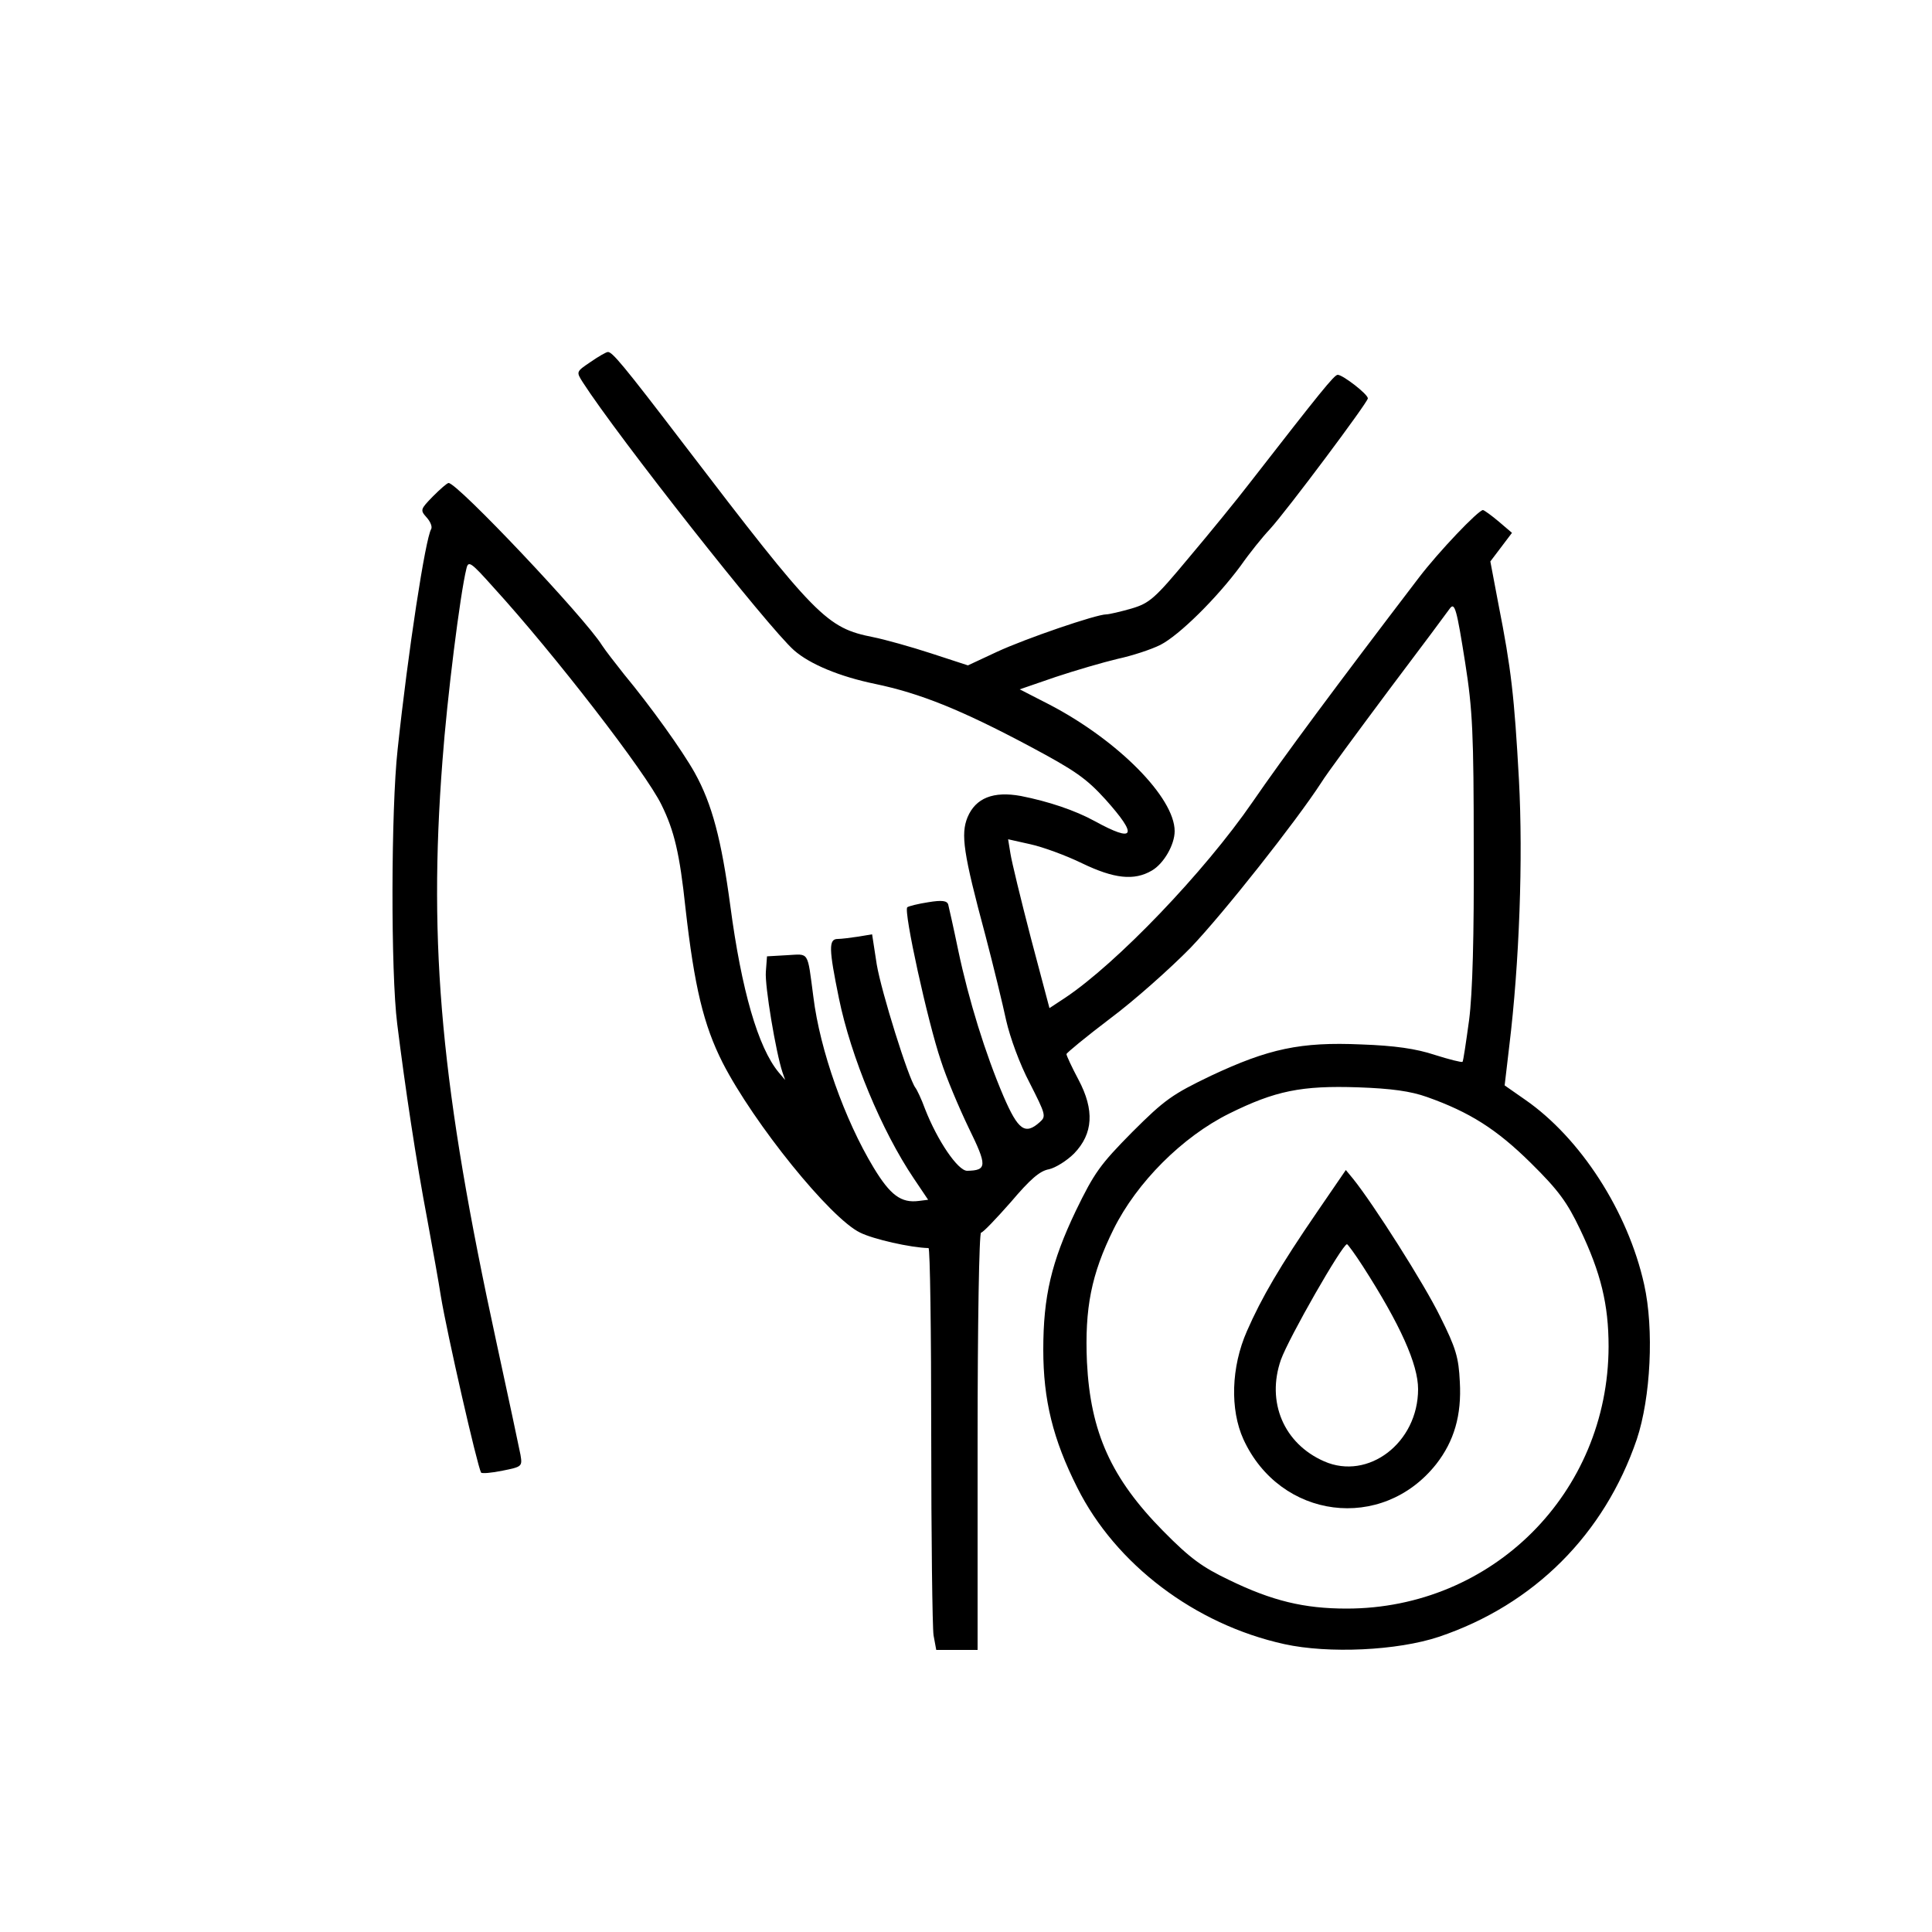
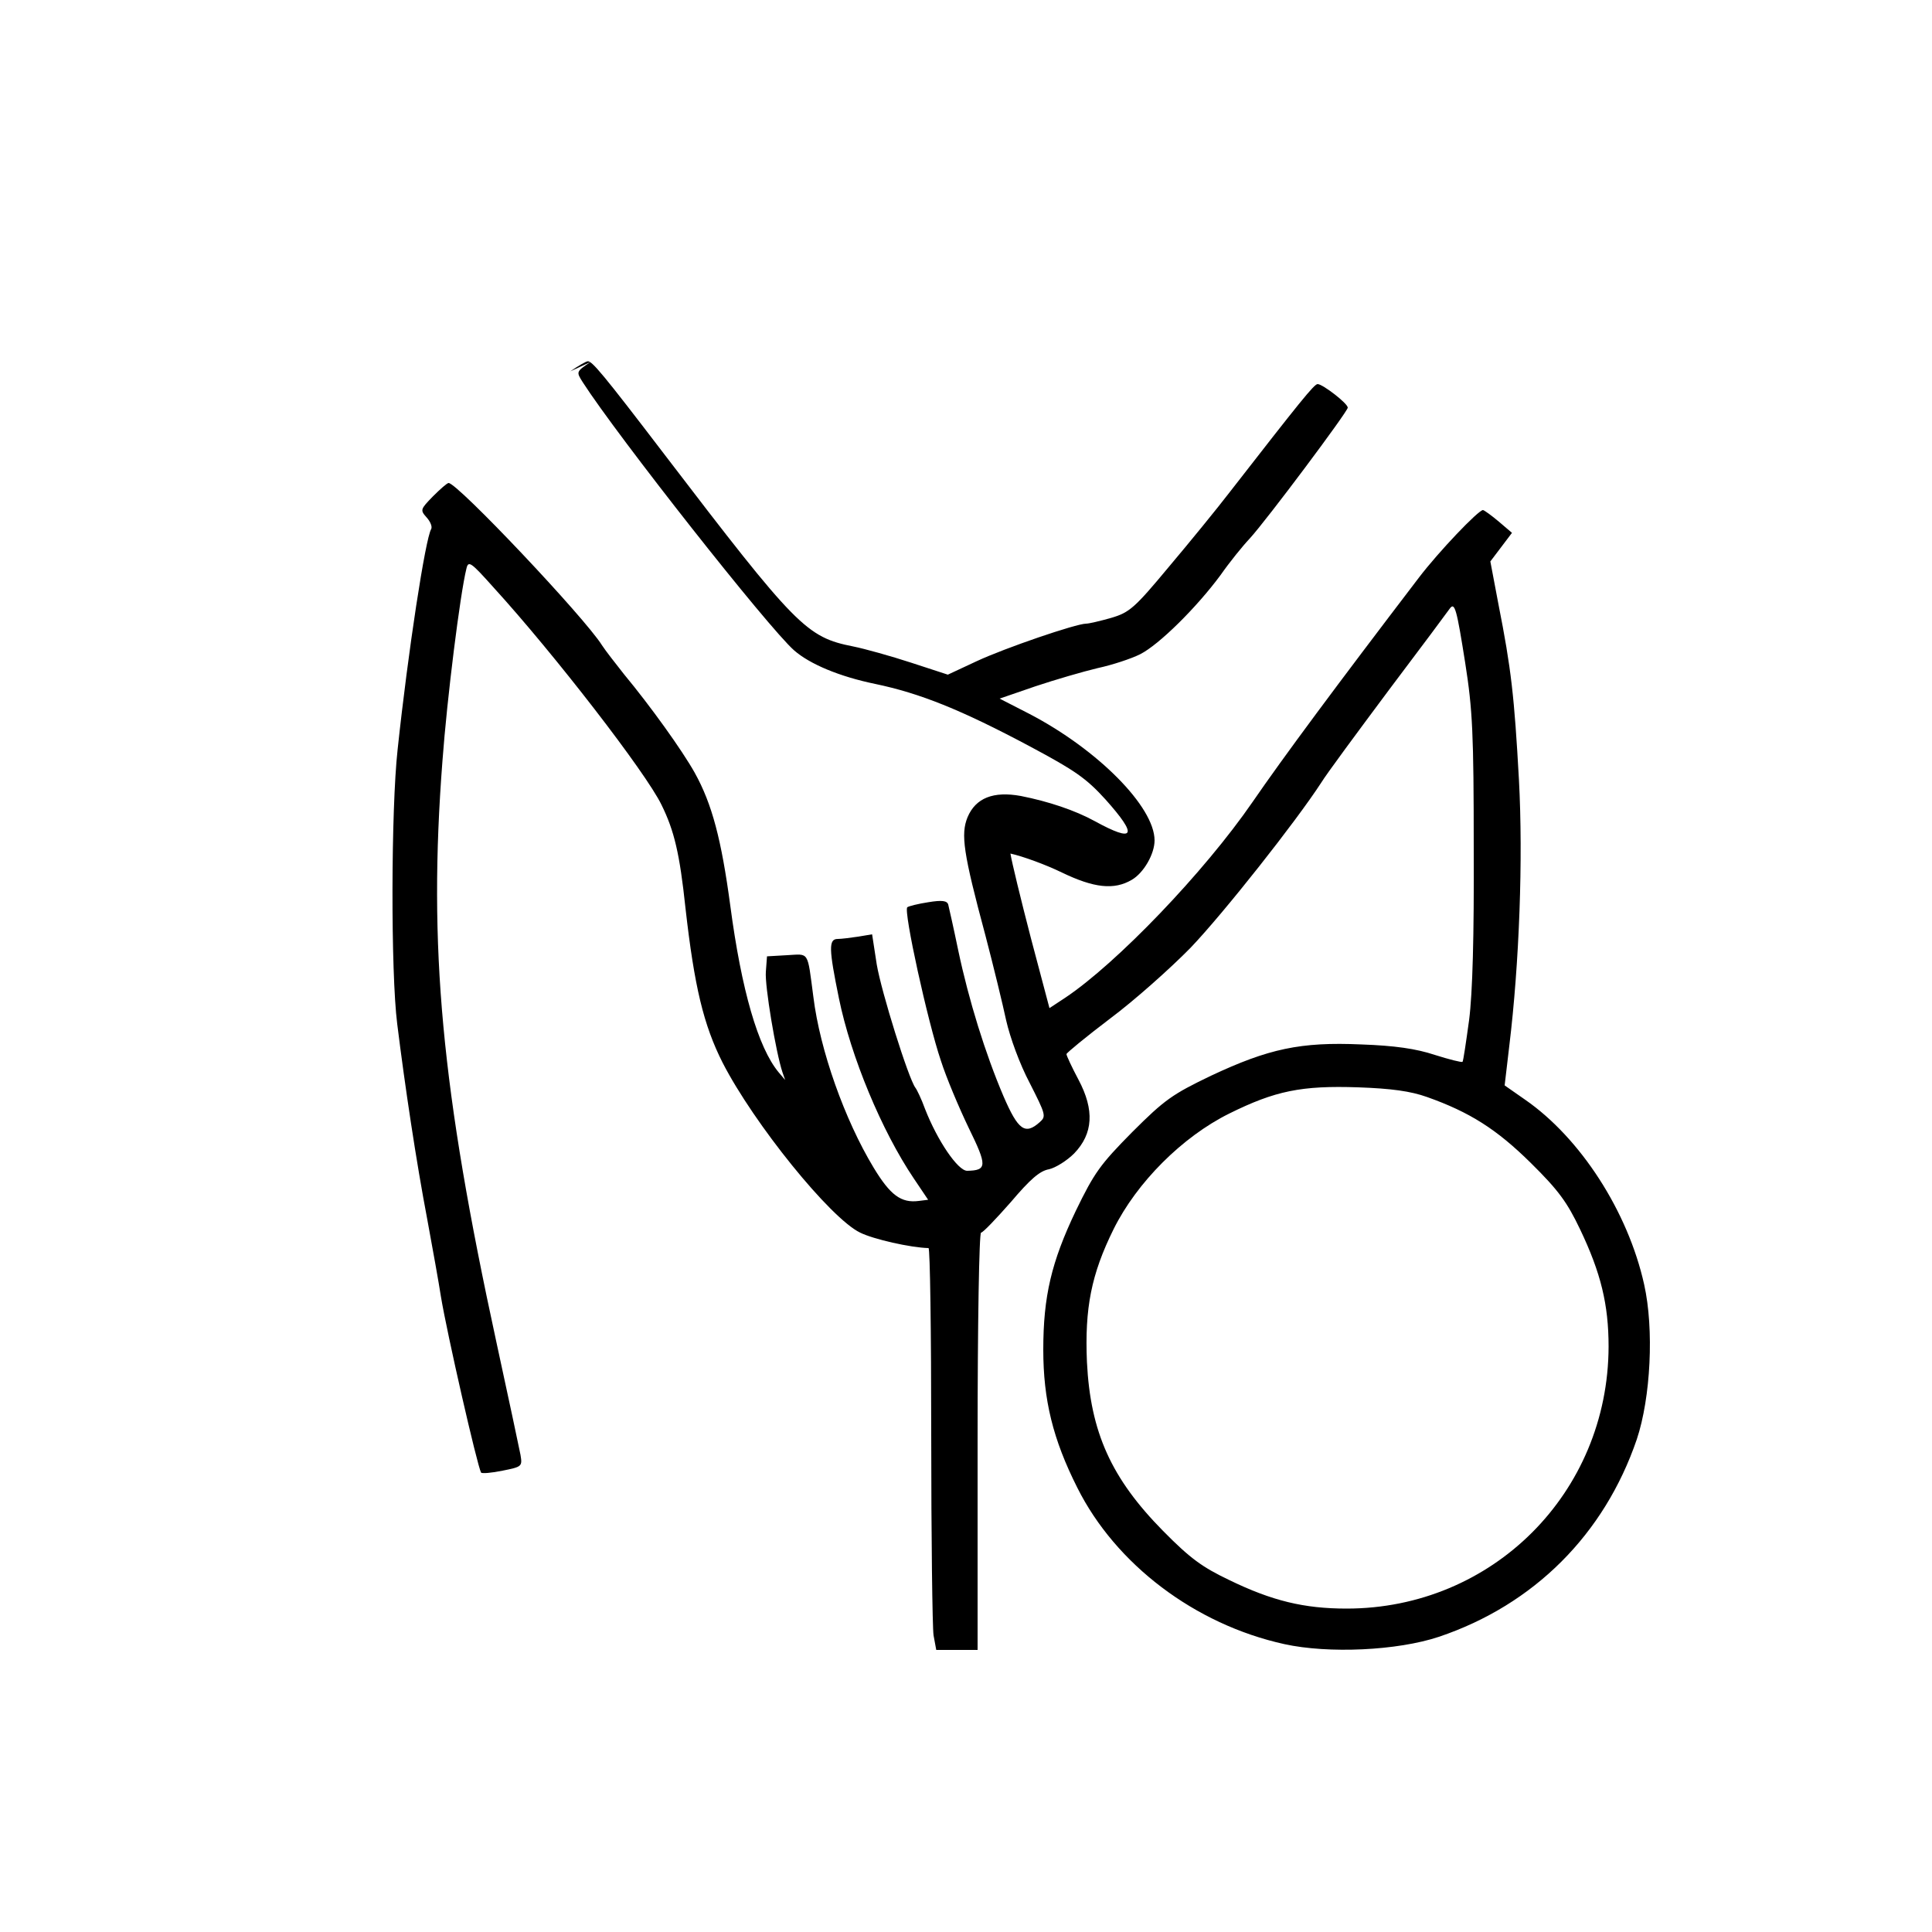
<svg xmlns="http://www.w3.org/2000/svg" preserveAspectRatio="xMidYMid meet" viewBox="0 0 500 500" height="500pt" width="500pt" version="1.0">
  <g stroke="none" fill="#000000" transform="translate(0,500) scale(0.1,-0.1)">
-     <path d="M1528 4063 c-37 -25 -37 -25 -20 -52 90 -140 480 -635 547 -694 41 -36 118 -68 210 -87 115 -24 221 -66 401 -162 116 -62 145 -82 195 -137 85 -95 76 -113 -28 -56 -51 28 -120 51 -191 65 -71 13 -117 -5 -138 -55 -18 -44 -11 -93 46 -305 21 -80 45 -179 54 -221 10 -44 35 -113 61 -162 41 -81 43 -86 26 -101 -38 -34 -56 -21 -94 67 -47 110 -90 249 -117 377 -12 58 -24 111 -26 119 -3 10 -16 12 -52 6 -26 -4 -50 -10 -54 -13 -10 -10 53 -297 87 -397 14 -44 47 -122 72 -174 48 -98 48 -110 -4 -111 -24 0 -77 78 -109 160 -9 25 -21 50 -25 55 -18 24 -88 248 -100 319 l-12 78 -36 -6 c-20 -3 -44 -6 -53 -6 -24 0 -23 -26 3 -153 31 -152 111 -344 194 -467 l37 -55 -24 -3 c-46 -6 -74 15 -117 86 -75 124 -139 304 -156 442 -16 121 -10 111 -68 108 l-52 -3 -3 -40 c-3 -36 26 -209 43 -260 l7 -20 -17 20 c-53 64 -96 212 -125 431 -23 171 -47 263 -92 344 -33 59 -115 173 -183 255 -22 28 -48 61 -57 75 -45 72 -374 420 -397 420 -4 0 -22 -16 -41 -35 -32 -33 -33 -35 -16 -54 10 -11 15 -24 12 -30 -15 -24 -60 -317 -87 -571 -17 -153 -18 -576 -1 -710 20 -161 49 -355 78 -507 14 -76 30 -165 35 -198 16 -97 94 -438 104 -456 2 -3 27 -1 56 5 50 10 51 11 46 41 -3 16 -31 147 -62 290 -143 658 -177 1024 -140 1505 12 164 46 434 62 498 5 22 11 18 70 -48 157 -172 395 -480 435 -563 33 -67 47 -126 62 -267 23 -204 47 -303 96 -400 81 -158 279 -403 356 -440 34 -17 131 -39 177 -40 4 0 7 -217 7 -482 0 -266 3 -500 6 -520 l7 -38 53 0 54 0 0 540 c0 306 4 540 9 540 5 0 39 36 77 79 50 59 75 81 99 85 17 4 46 22 65 41 49 51 53 112 11 191 -17 32 -31 62 -31 66 0 3 51 45 113 92 63 47 156 130 208 183 86 90 273 327 338 427 14 23 94 131 176 241 83 110 153 204 157 210 13 18 18 -2 40 -141 19 -121 22 -182 22 -479 1 -228 -3 -375 -12 -445 -8 -58 -15 -106 -17 -108 -2 -2 -34 6 -72 18 -48 16 -104 24 -190 27 -157 7 -240 -11 -389 -81 -100 -48 -120 -62 -204 -146 -83 -84 -98 -105 -146 -204 -63 -132 -84 -221 -84 -359 0 -130 25 -232 88 -357 99 -198 304 -354 536 -405 114 -25 292 -17 400 19 246 83 428 265 512 511 36 108 45 285 19 401 -42 189 -165 379 -308 478 l-53 37 12 102 c26 214 36 484 25 689 -12 216 -20 287 -53 454 l-21 111 28 37 28 37 -34 29 c-19 16 -37 29 -41 30 -12 0 -115 -108 -166 -175 -213 -279 -351 -465 -430 -580 -126 -183 -352 -418 -485 -507 l-41 -27 -48 181 c-26 100 -50 199 -53 219 l-6 37 58 -13 c32 -7 92 -29 133 -49 83 -40 135 -46 181 -19 31 18 59 67 59 102 0 87 -147 235 -323 327 l-78 40 93 32 c51 17 123 38 161 47 37 8 86 24 110 36 49 25 146 121 208 205 23 33 57 75 75 94 44 48 254 329 254 339 0 11 -65 61 -78 61 -9 0 -45 -45 -227 -279 -33 -43 -104 -130 -158 -194 -89 -107 -102 -118 -149 -132 -28 -8 -58 -15 -65 -15 -26 0 -210 -63 -283 -97 l-75 -35 -95 31 c-52 17 -120 36 -150 42 -121 24 -147 50 -490 499 -158 207 -186 240 -197 239 -4 0 -25 -12 -45 -26z m2165 -1902 c110 -39 180 -83 269 -171 72 -71 94 -102 127 -171 54 -113 74 -195 74 -304 -1 -379 -301 -678 -678 -678 -110 0 -193 20 -304 74 -69 33 -100 55 -171 127 -134 136 -188 255 -197 437 -6 139 11 227 69 344 60 121 178 239 299 299 119 59 187 73 334 68 86 -3 136 -10 178 -25z" />
-     <path d="M3409 1864 c-96 -140 -144 -222 -182 -309 -41 -93 -44 -203 -9 -280 95 -207 359 -241 499 -64 46 59 66 126 61 213 -3 63 -10 87 -51 169 -41 84 -172 290 -225 356 l-19 23 -74 -108z m118 -141 c97 -151 143 -254 143 -318 0 -139 -129 -237 -243 -187 -105 46 -150 154 -112 263 21 58 159 299 171 299 2 0 21 -26 41 -57z" />
+     <path d="M1528 4063 c-37 -25 -37 -25 -20 -52 90 -140 480 -635 547 -694 41 -36 118 -68 210 -87 115 -24 221 -66 401 -162 116 -62 145 -82 195 -137 85 -95 76 -113 -28 -56 -51 28 -120 51 -191 65 -71 13 -117 -5 -138 -55 -18 -44 -11 -93 46 -305 21 -80 45 -179 54 -221 10 -44 35 -113 61 -162 41 -81 43 -86 26 -101 -38 -34 -56 -21 -94 67 -47 110 -90 249 -117 377 -12 58 -24 111 -26 119 -3 10 -16 12 -52 6 -26 -4 -50 -10 -54 -13 -10 -10 53 -297 87 -397 14 -44 47 -122 72 -174 48 -98 48 -110 -4 -111 -24 0 -77 78 -109 160 -9 25 -21 50 -25 55 -18 24 -88 248 -100 319 l-12 78 -36 -6 c-20 -3 -44 -6 -53 -6 -24 0 -23 -26 3 -153 31 -152 111 -344 194 -467 l37 -55 -24 -3 c-46 -6 -74 15 -117 86 -75 124 -139 304 -156 442 -16 121 -10 111 -68 108 l-52 -3 -3 -40 c-3 -36 26 -209 43 -260 l7 -20 -17 20 c-53 64 -96 212 -125 431 -23 171 -47 263 -92 344 -33 59 -115 173 -183 255 -22 28 -48 61 -57 75 -45 72 -374 420 -397 420 -4 0 -22 -16 -41 -35 -32 -33 -33 -35 -16 -54 10 -11 15 -24 12 -30 -15 -24 -60 -317 -87 -571 -17 -153 -18 -576 -1 -710 20 -161 49 -355 78 -507 14 -76 30 -165 35 -198 16 -97 94 -438 104 -456 2 -3 27 -1 56 5 50 10 51 11 46 41 -3 16 -31 147 -62 290 -143 658 -177 1024 -140 1505 12 164 46 434 62 498 5 22 11 18 70 -48 157 -172 395 -480 435 -563 33 -67 47 -126 62 -267 23 -204 47 -303 96 -400 81 -158 279 -403 356 -440 34 -17 131 -39 177 -40 4 0 7 -217 7 -482 0 -266 3 -500 6 -520 l7 -38 53 0 54 0 0 540 c0 306 4 540 9 540 5 0 39 36 77 79 50 59 75 81 99 85 17 4 46 22 65 41 49 51 53 112 11 191 -17 32 -31 62 -31 66 0 3 51 45 113 92 63 47 156 130 208 183 86 90 273 327 338 427 14 23 94 131 176 241 83 110 153 204 157 210 13 18 18 -2 40 -141 19 -121 22 -182 22 -479 1 -228 -3 -375 -12 -445 -8 -58 -15 -106 -17 -108 -2 -2 -34 6 -72 18 -48 16 -104 24 -190 27 -157 7 -240 -11 -389 -81 -100 -48 -120 -62 -204 -146 -83 -84 -98 -105 -146 -204 -63 -132 -84 -221 -84 -359 0 -130 25 -232 88 -357 99 -198 304 -354 536 -405 114 -25 292 -17 400 19 246 83 428 265 512 511 36 108 45 285 19 401 -42 189 -165 379 -308 478 l-53 37 12 102 c26 214 36 484 25 689 -12 216 -20 287 -53 454 l-21 111 28 37 28 37 -34 29 c-19 16 -37 29 -41 30 -12 0 -115 -108 -166 -175 -213 -279 -351 -465 -430 -580 -126 -183 -352 -418 -485 -507 l-41 -27 -48 181 c-26 100 -50 199 -53 219 c32 -7 92 -29 133 -49 83 -40 135 -46 181 -19 31 18 59 67 59 102 0 87 -147 235 -323 327 l-78 40 93 32 c51 17 123 38 161 47 37 8 86 24 110 36 49 25 146 121 208 205 23 33 57 75 75 94 44 48 254 329 254 339 0 11 -65 61 -78 61 -9 0 -45 -45 -227 -279 -33 -43 -104 -130 -158 -194 -89 -107 -102 -118 -149 -132 -28 -8 -58 -15 -65 -15 -26 0 -210 -63 -283 -97 l-75 -35 -95 31 c-52 17 -120 36 -150 42 -121 24 -147 50 -490 499 -158 207 -186 240 -197 239 -4 0 -25 -12 -45 -26z m2165 -1902 c110 -39 180 -83 269 -171 72 -71 94 -102 127 -171 54 -113 74 -195 74 -304 -1 -379 -301 -678 -678 -678 -110 0 -193 20 -304 74 -69 33 -100 55 -171 127 -134 136 -188 255 -197 437 -6 139 11 227 69 344 60 121 178 239 299 299 119 59 187 73 334 68 86 -3 136 -10 178 -25z" />
  </g>
</svg>